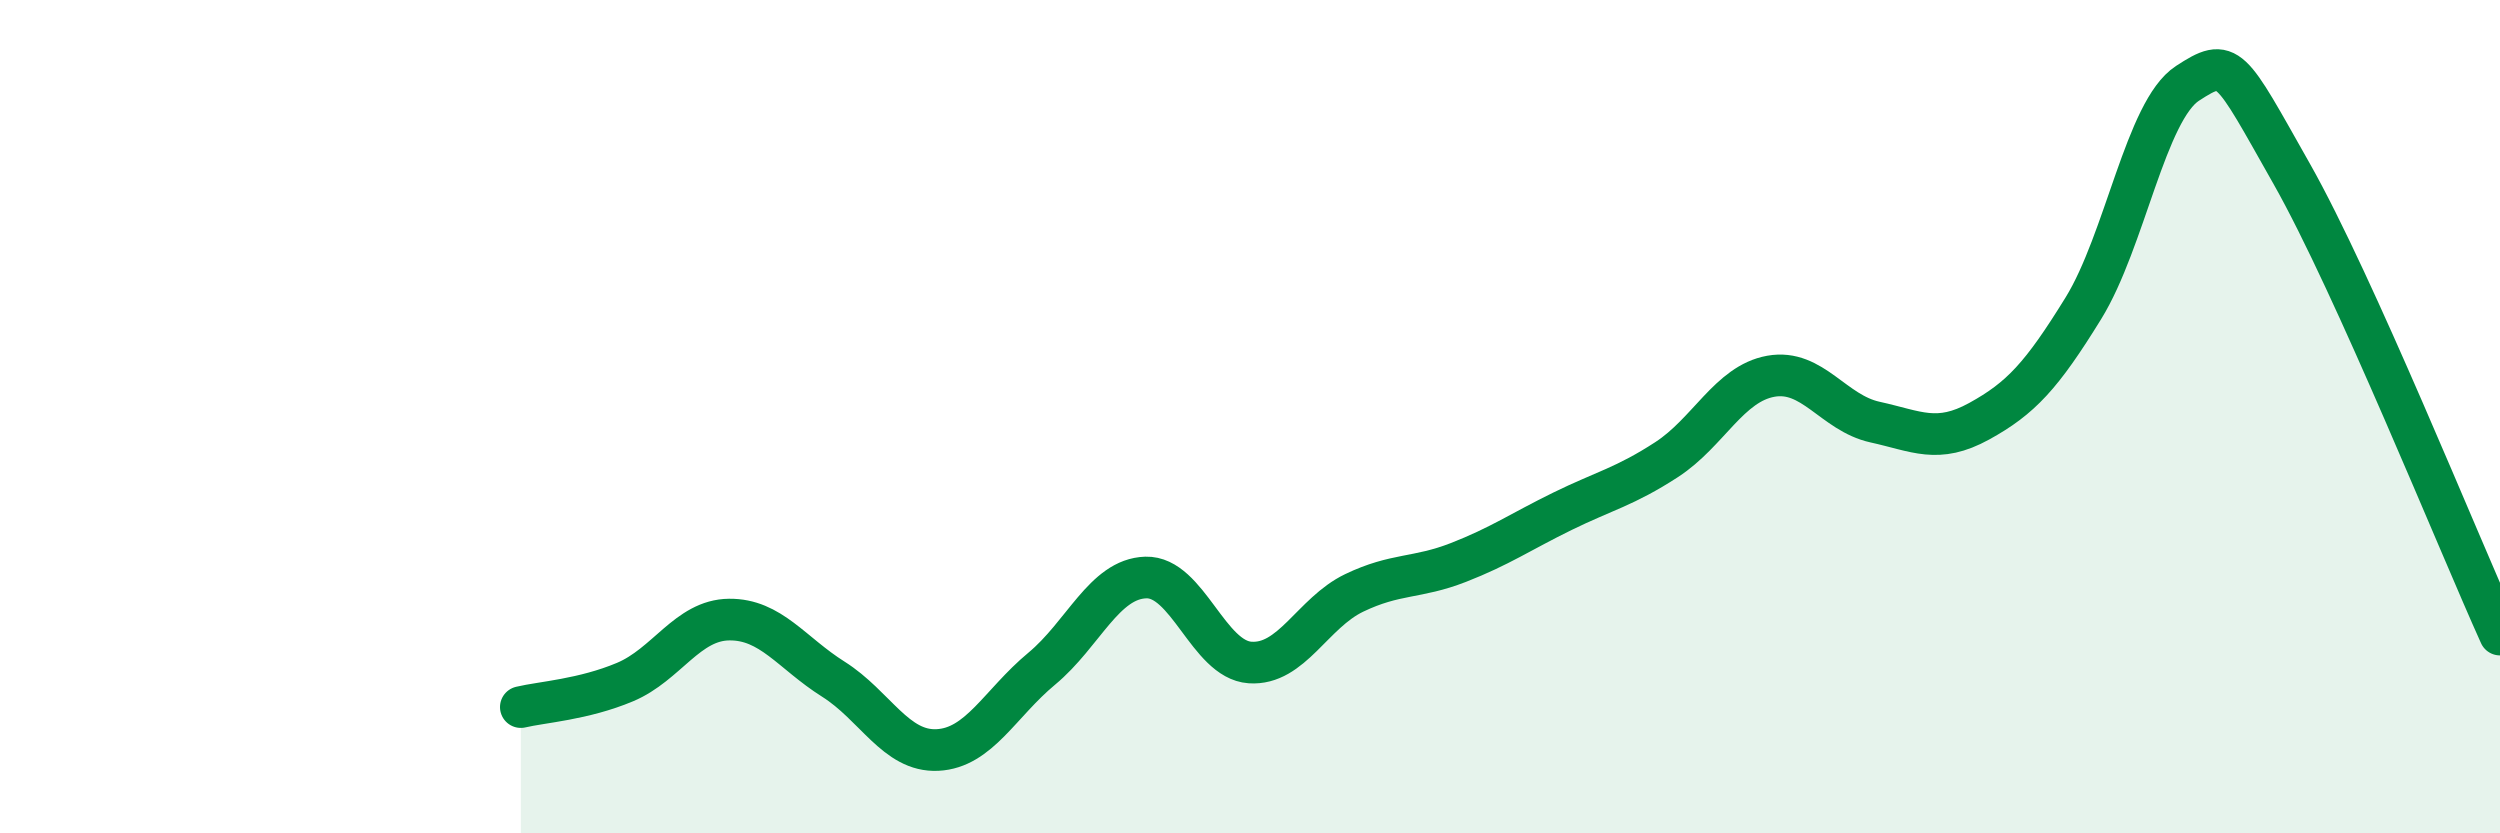
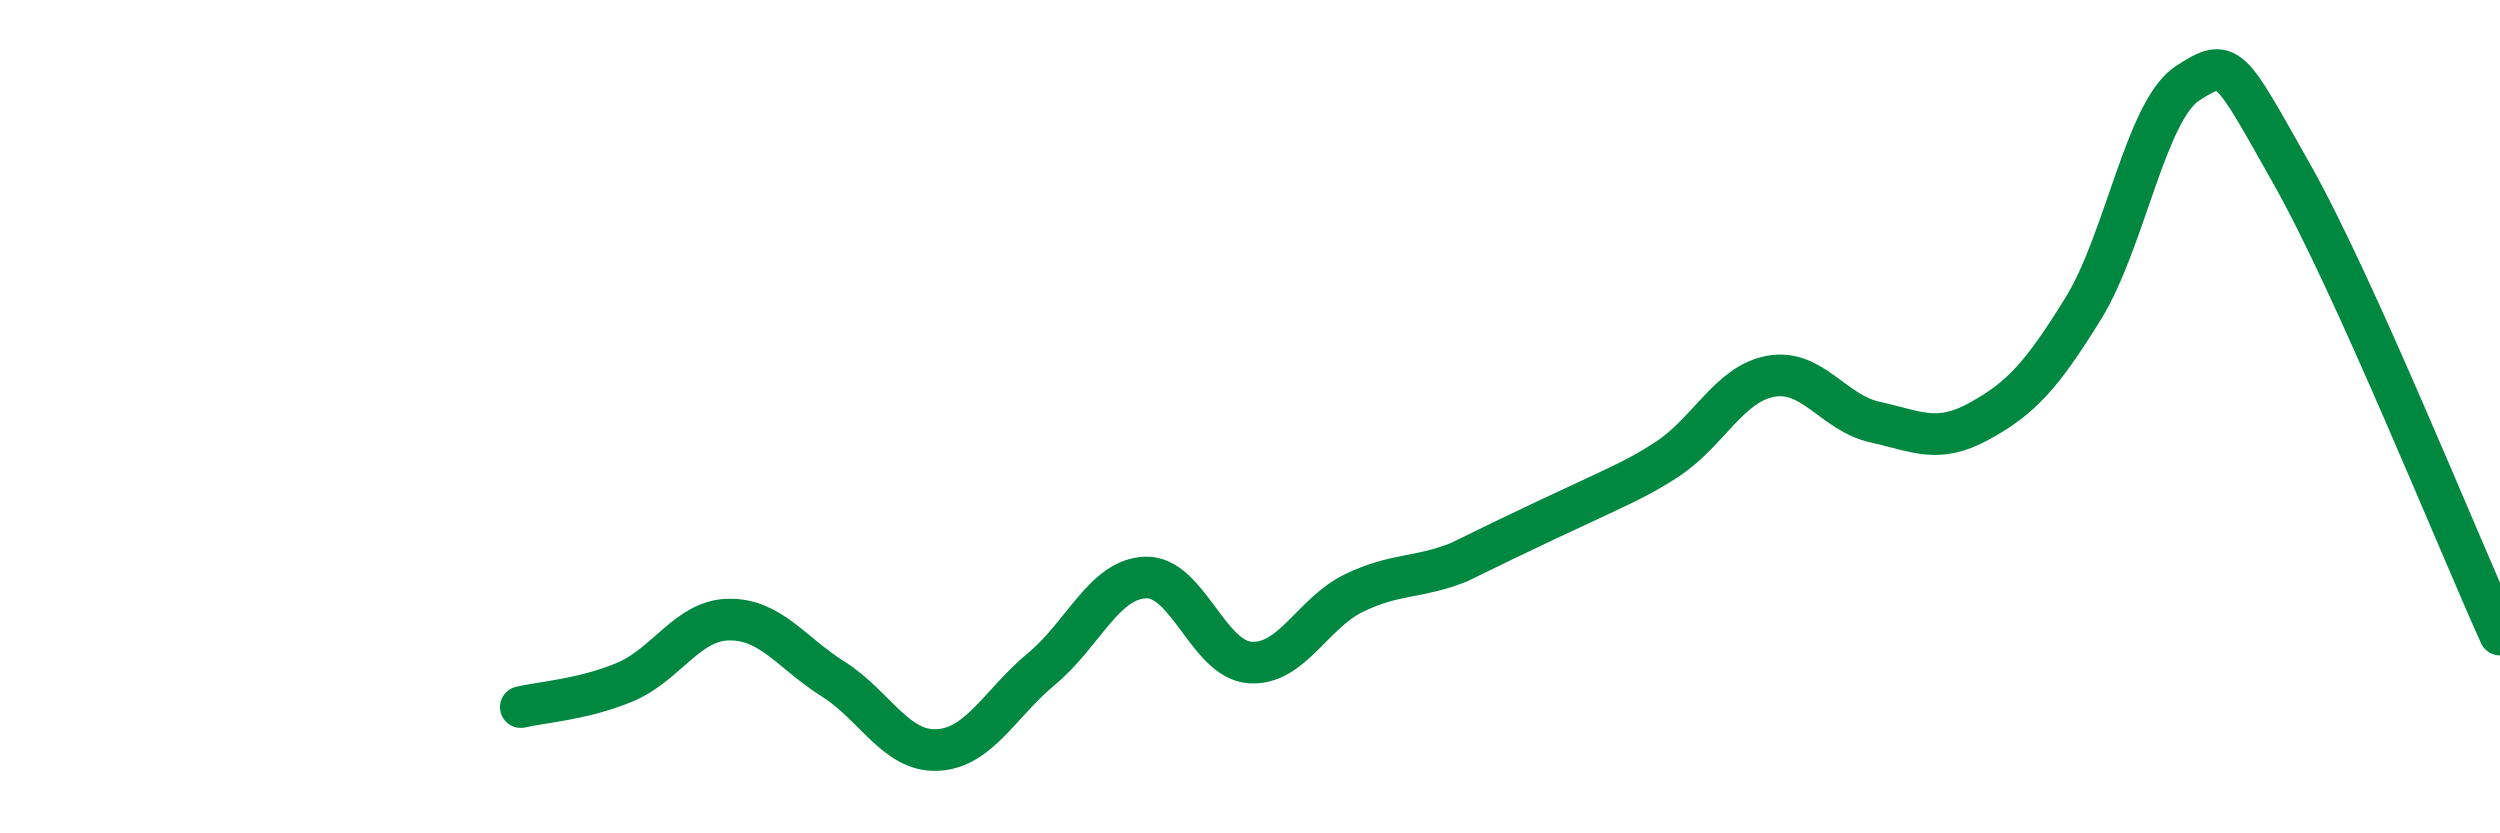
<svg xmlns="http://www.w3.org/2000/svg" width="60" height="20" viewBox="0 0 60 20">
-   <path d="M 12.5,16.97 C 13,16.85 14,16.79 15,16.37 C 16,15.95 16.5,14.88 17.5,14.87 C 18.5,14.86 19,15.67 20,16.3 C 21,16.93 21.5,18.05 22.5,18 C 23.5,17.95 24,16.88 25,16.05 C 26,15.22 26.5,13.89 27.5,13.86 C 28.5,13.83 29,15.83 30,15.9 C 31,15.97 31.5,14.71 32.5,14.23 C 33.5,13.75 34,13.89 35,13.5 C 36,13.11 36.5,12.76 37.5,12.27 C 38.5,11.78 39,11.68 40,11.03 C 41,10.38 41.5,9.21 42.5,9.03 C 43.5,8.85 44,9.91 45,10.13 C 46,10.35 46.5,10.66 47.5,10.11 C 48.5,9.56 49,9.02 50,7.4 C 51,5.78 51.5,2.65 52.5,2 C 53.5,1.35 53.5,1.52 55,4.17 C 56.5,6.82 59,13.02 60,15.23L60 20L12.5 20Z" fill="#008740" opacity="0.1" stroke-linecap="round" stroke-linejoin="round" />
-   <path d="M 12.5,16.97 C 13,16.85 14,16.79 15,16.37 C 16,15.95 16.5,14.88 17.5,14.87 C 18.5,14.86 19,15.67 20,16.3 C 21,16.93 21.5,18.05 22.5,18 C 23.5,17.95 24,16.88 25,16.05 C 26,15.22 26.5,13.89 27.5,13.86 C 28.5,13.83 29,15.83 30,15.9 C 31,15.97 31.5,14.71 32.5,14.23 C 33.5,13.75 34,13.89 35,13.5 C 36,13.11 36.5,12.76 37.5,12.27 C 38.5,11.78 39,11.68 40,11.03 C 41,10.38 41.5,9.21 42.5,9.03 C 43.5,8.85 44,9.91 45,10.13 C 46,10.35 46.5,10.66 47.5,10.11 C 48.5,9.56 49,9.02 50,7.4 C 51,5.78 51.5,2.65 52.5,2 C 53.5,1.35 53.5,1.52 55,4.17 C 56.5,6.82 59,13.02 60,15.23" stroke="#008740" stroke-width="1" fill="none" stroke-linecap="round" stroke-linejoin="round" />
+   <path d="M 12.5,16.97 C 13,16.85 14,16.79 15,16.37 C 16,15.95 16.5,14.88 17.5,14.87 C 18.5,14.86 19,15.67 20,16.3 C 21,16.93 21.5,18.05 22.5,18 C 23.5,17.95 24,16.88 25,16.05 C 26,15.22 26.5,13.89 27.5,13.86 C 28.5,13.83 29,15.83 30,15.9 C 31,15.97 31.5,14.71 32.5,14.23 C 33.5,13.75 34,13.89 35,13.5 C 38.5,11.78 39,11.68 40,11.03 C 41,10.38 41.5,9.21 42.5,9.03 C 43.5,8.85 44,9.91 45,10.13 C 46,10.35 46.5,10.66 47.5,10.11 C 48.5,9.56 49,9.02 50,7.4 C 51,5.78 51.5,2.65 52.5,2 C 53.5,1.35 53.5,1.52 55,4.17 C 56.5,6.82 59,13.02 60,15.23" stroke="#008740" stroke-width="1" fill="none" stroke-linecap="round" stroke-linejoin="round" />
</svg>